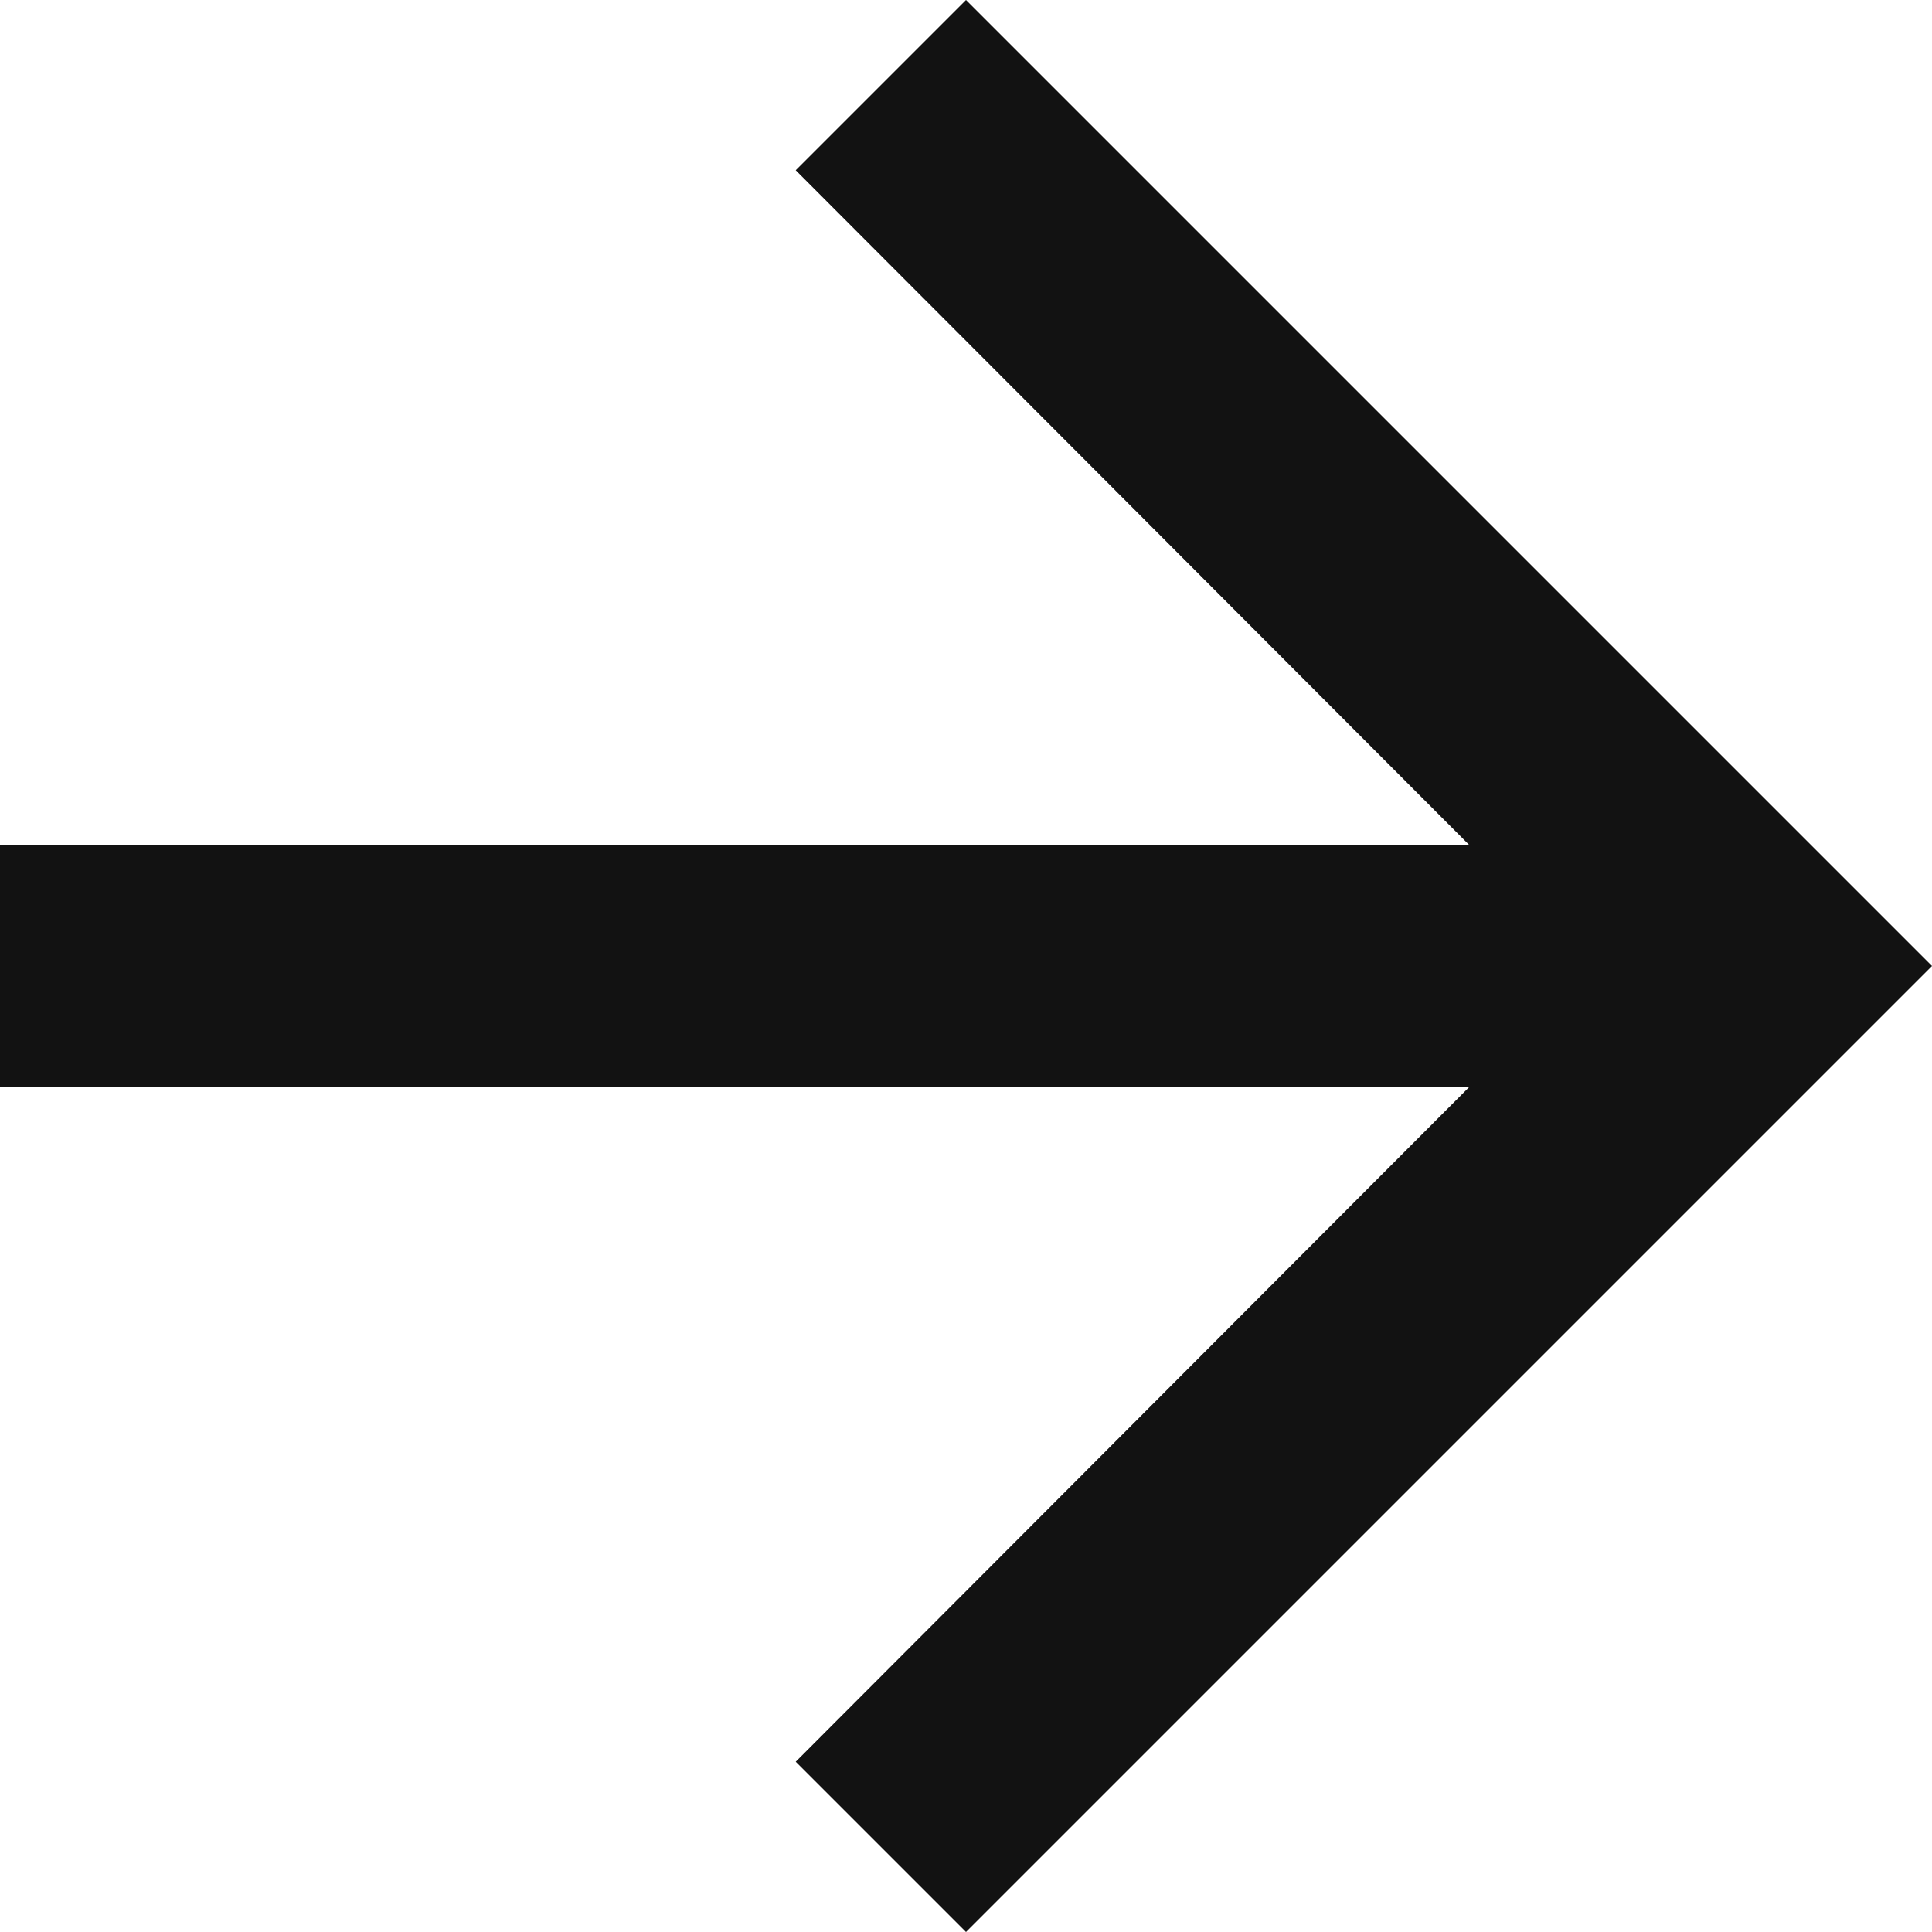
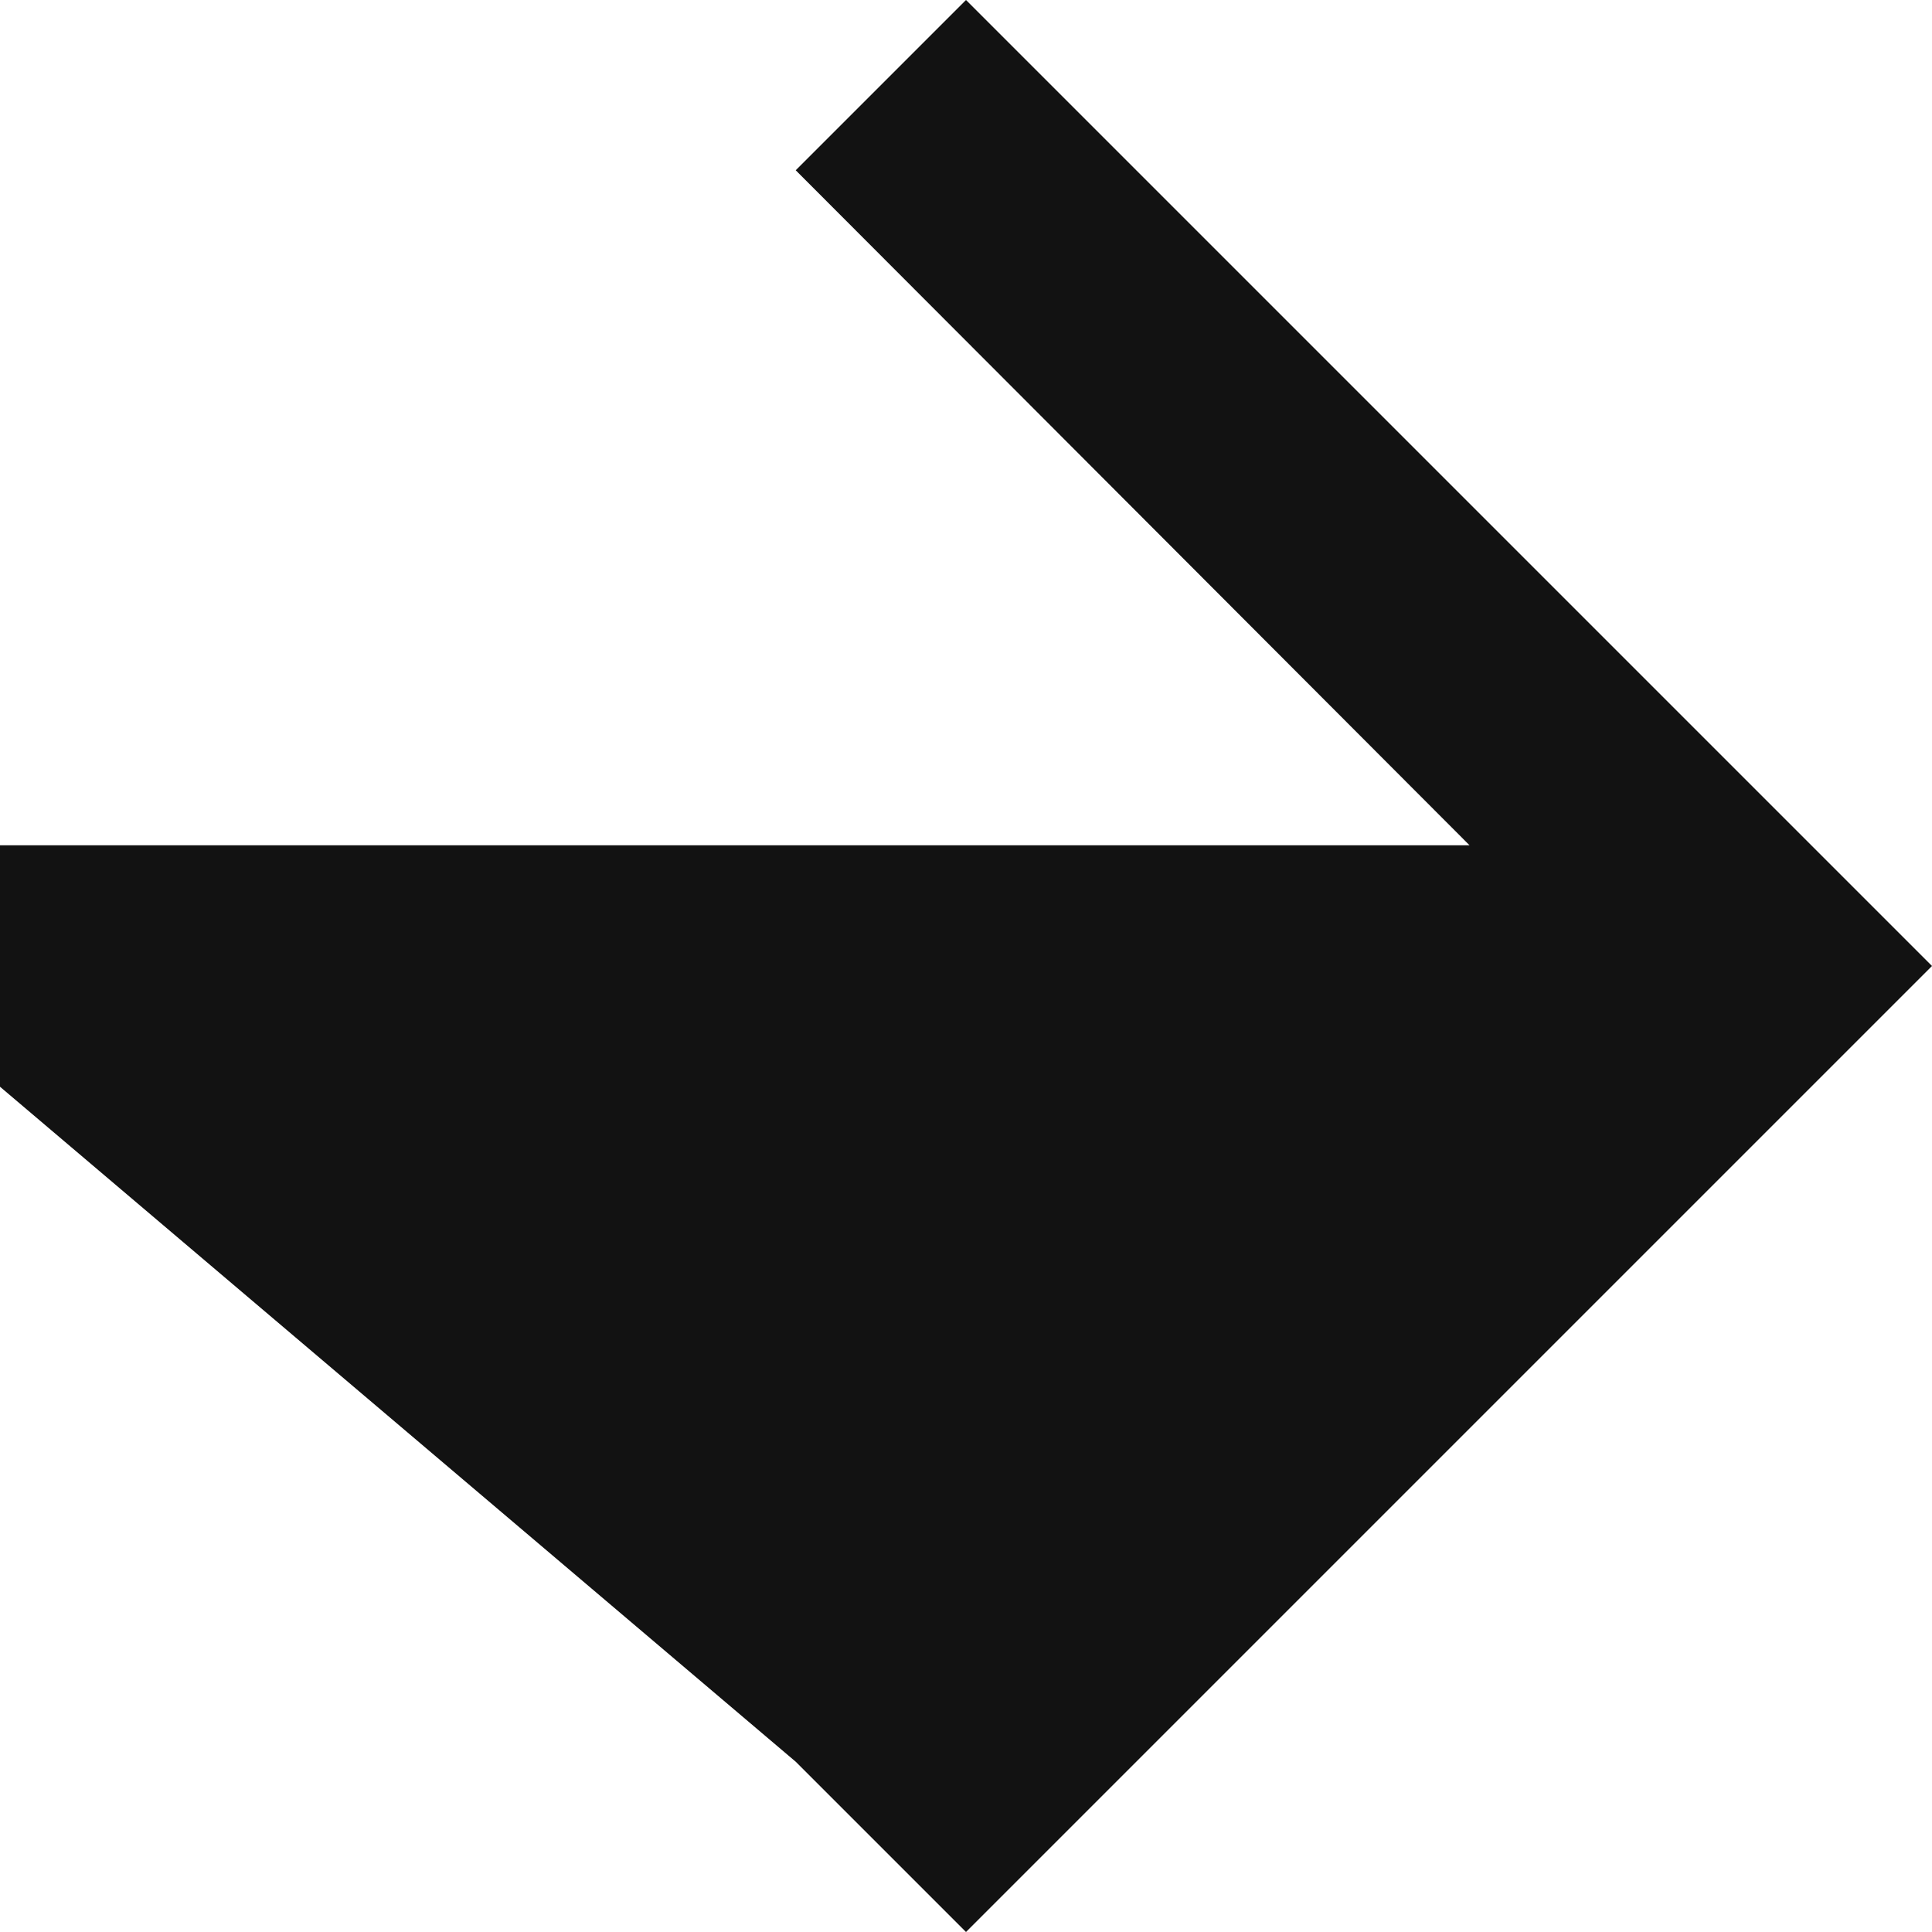
<svg xmlns="http://www.w3.org/2000/svg" width="53" height="53" viewBox="0 0 53 53" fill="none">
-   <path d="M26.5 0L21.829 4.671L40.313 23.188L0 23.188L0 29.812L40.313 29.812L21.829 48.329L26.5 53L53 26.5L26.5 0Z" fill="#121212" />
+   <path d="M26.5 0L21.829 4.671L40.313 23.188L0 23.188L0 29.812L21.829 48.329L26.5 53L53 26.5L26.5 0Z" fill="#121212" />
</svg>